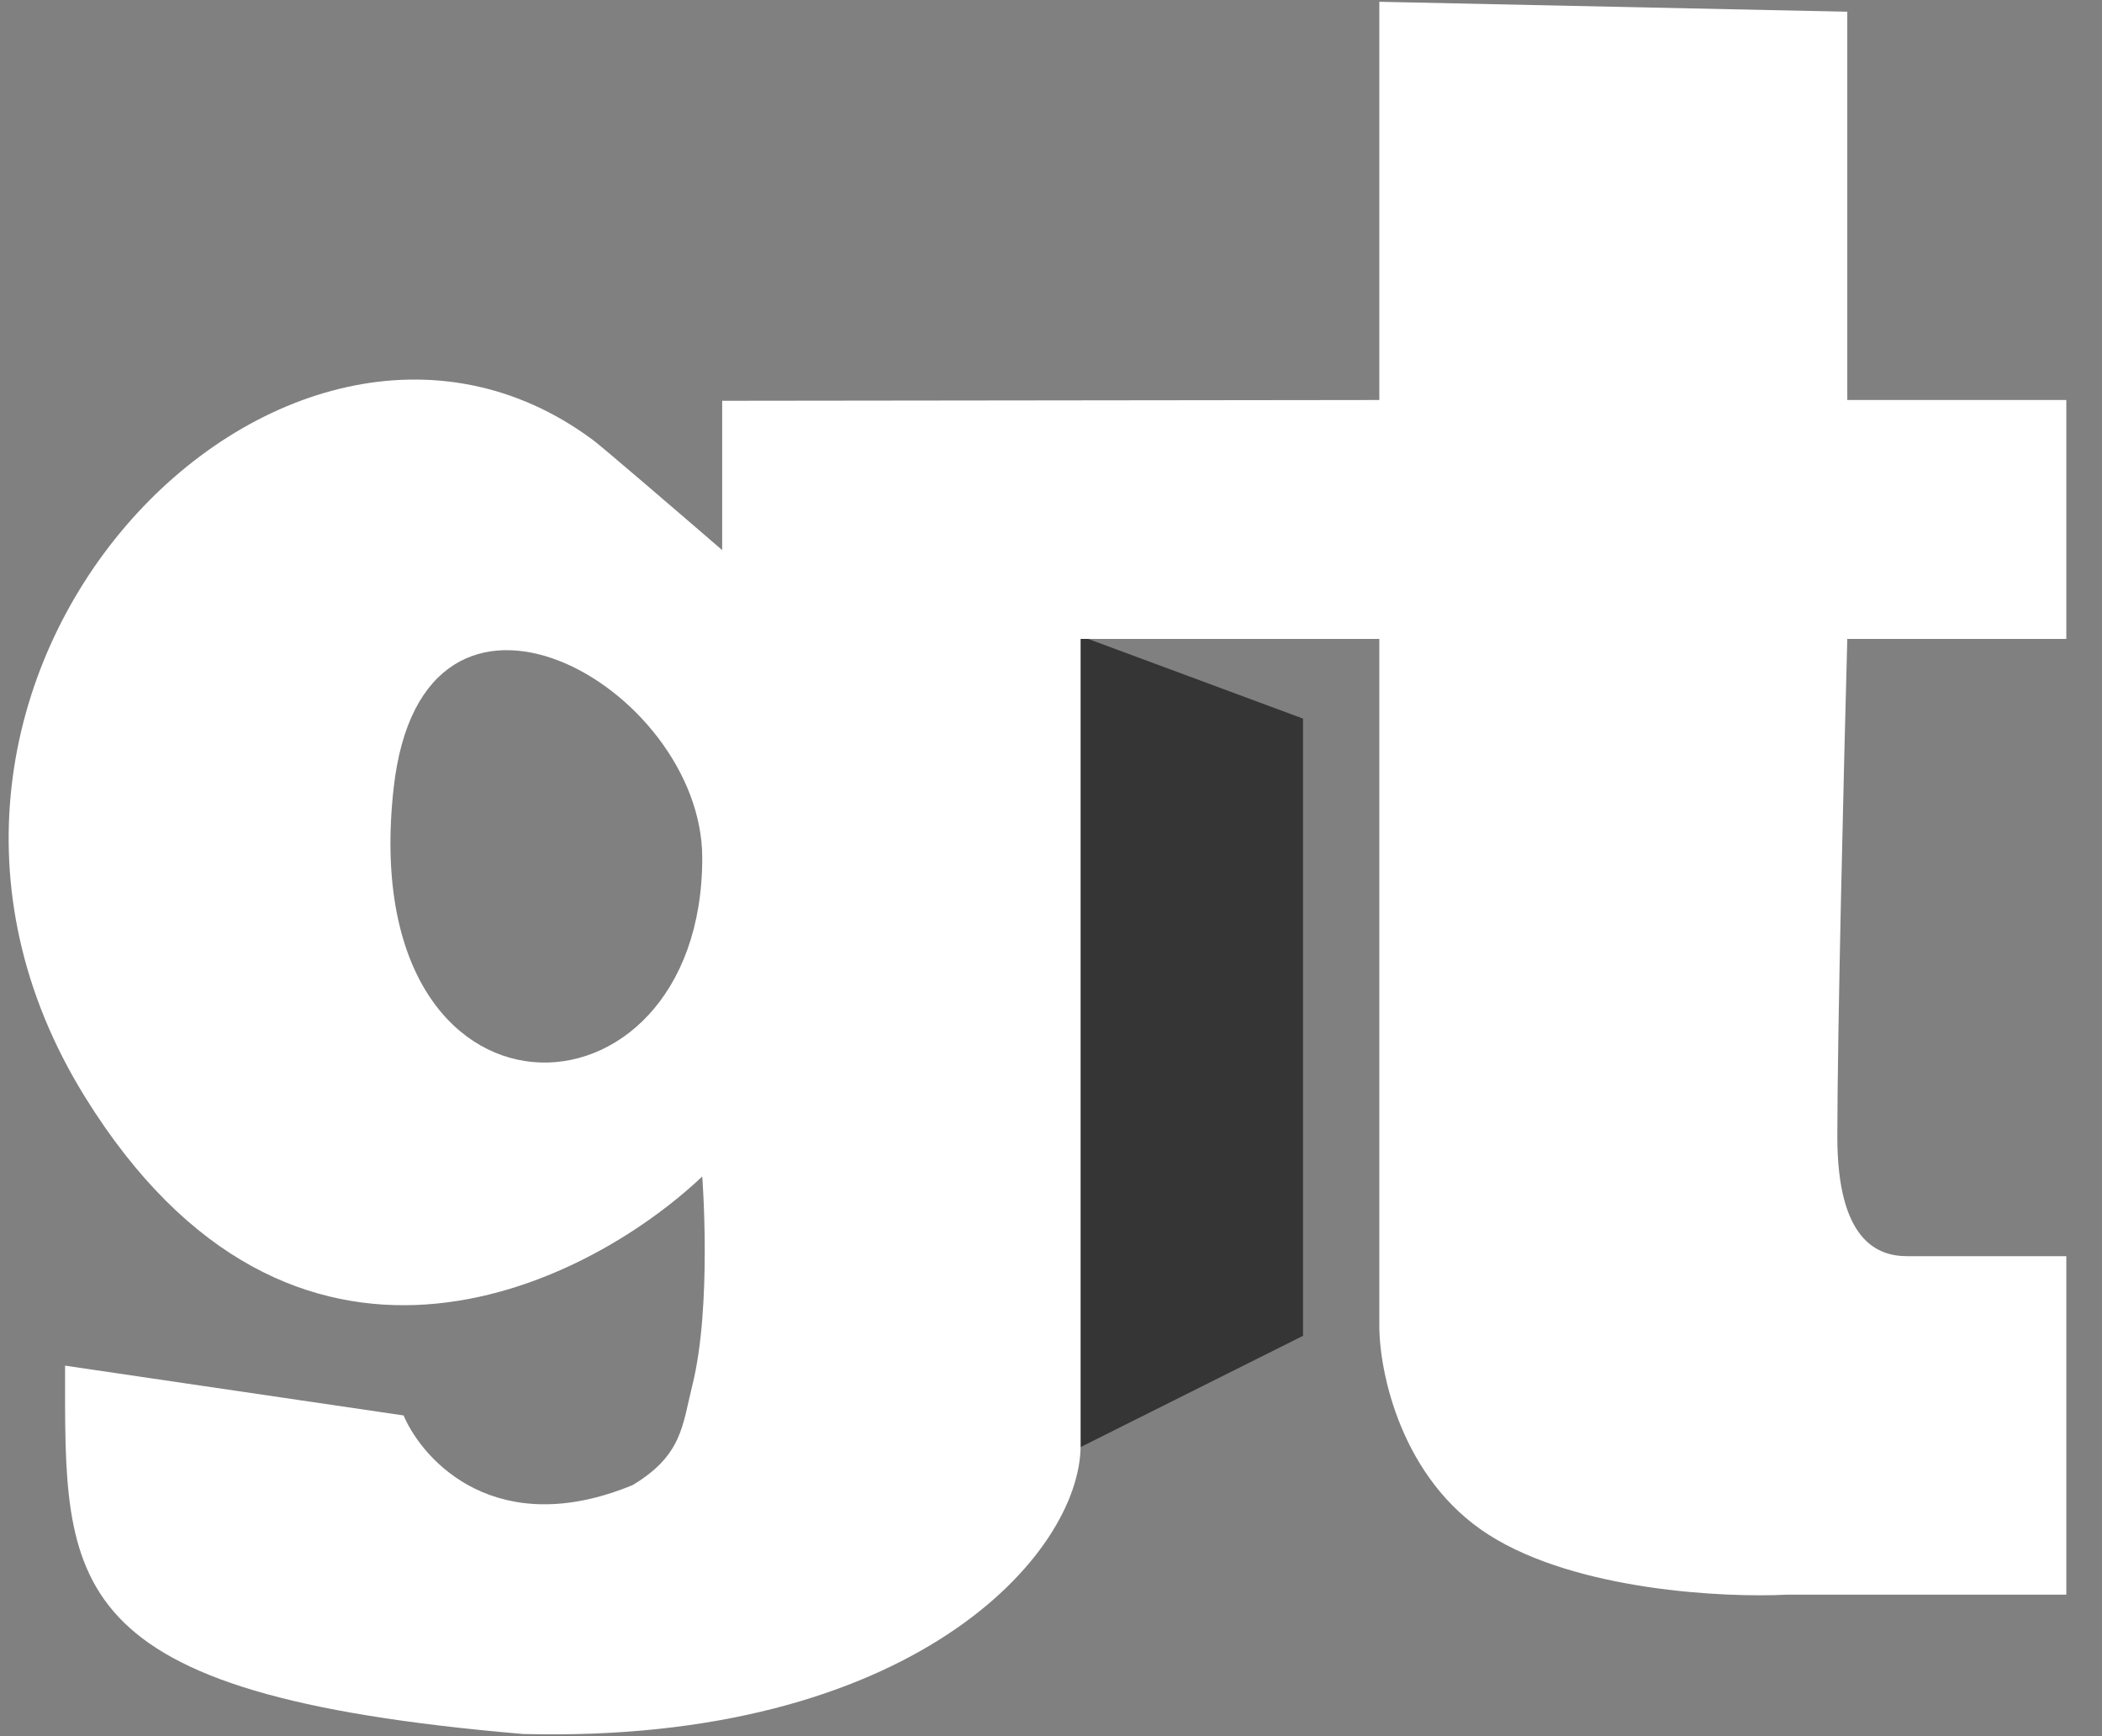
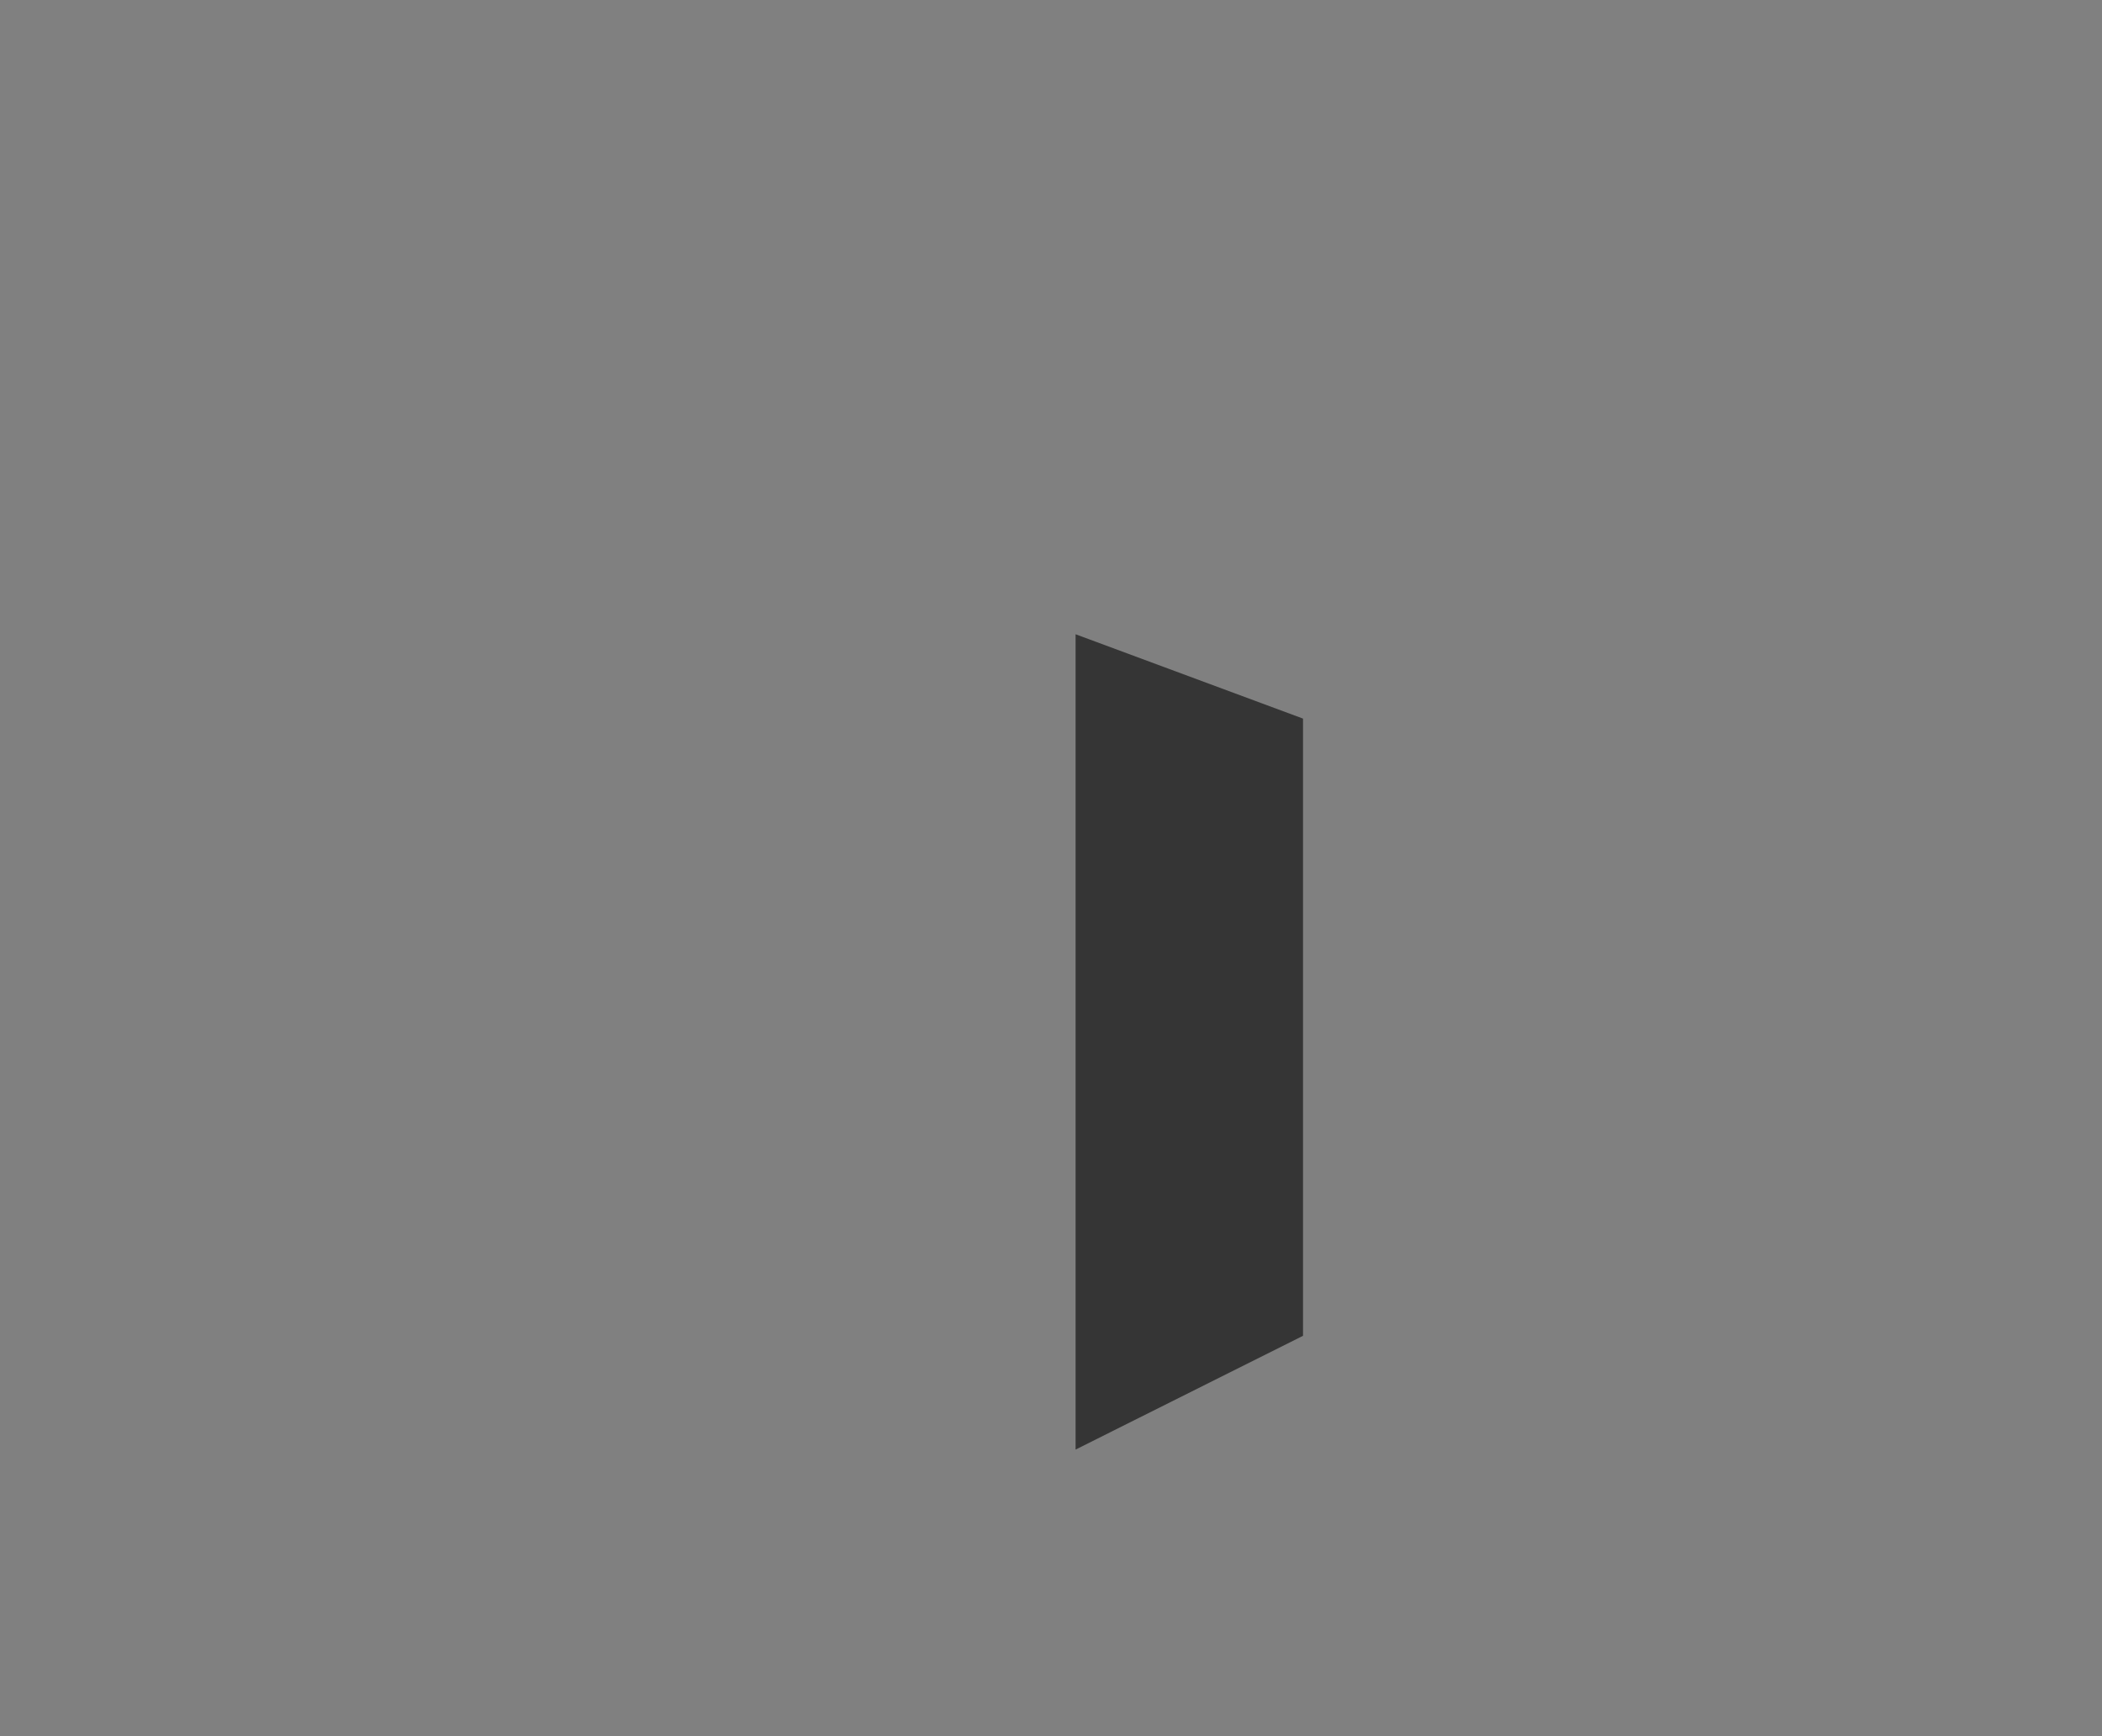
<svg xmlns="http://www.w3.org/2000/svg" width="46" height="38" viewBox="0 0 46 38" fill="none">
  <rect x="0" y="0" width="46" height="38" fill="#808080" stroke="none" />
  <path d="M23.538 13.882V31.727L28.515 29.237V15.728L23.538 13.882Z" fill="#353535" />
-   <path fill-rule="evenodd" clip-rule="evenodd" d="M15.804 8.772V12.04C14.932 11.287 13.146 9.751 12.972 9.627C6.217 4.615 -3.806 14.856 1.859 24.007C6.391 31.328 12.754 28.22 15.368 25.75C15.368 25.75 15.586 28.583 15.15 30.326C14.932 31.198 14.933 31.851 13.843 32.505C10.88 33.725 9.268 31.997 8.832 30.98L1.424 29.89C1.424 34.684 1.206 37.081 11.447 37.952C19.944 38.17 23.648 34.03 23.648 31.634V13.984H30.185V29.019C30.185 30.036 30.665 32.374 32.582 33.594C34.499 34.815 37.739 34.974 39.118 34.902H45.219V27.494H41.733C41.08 27.494 40.208 27.145 40.208 24.879C40.208 22.613 40.353 16.672 40.426 13.984H45.219V8.755H40.426V0.257L30.185 0.039V8.755L15.804 8.772ZM15.368 18.778C15.368 15.017 9.249 11.535 8.614 17.253C7.742 25.097 15.368 24.879 15.368 18.778Z" fill="white" />
</svg>